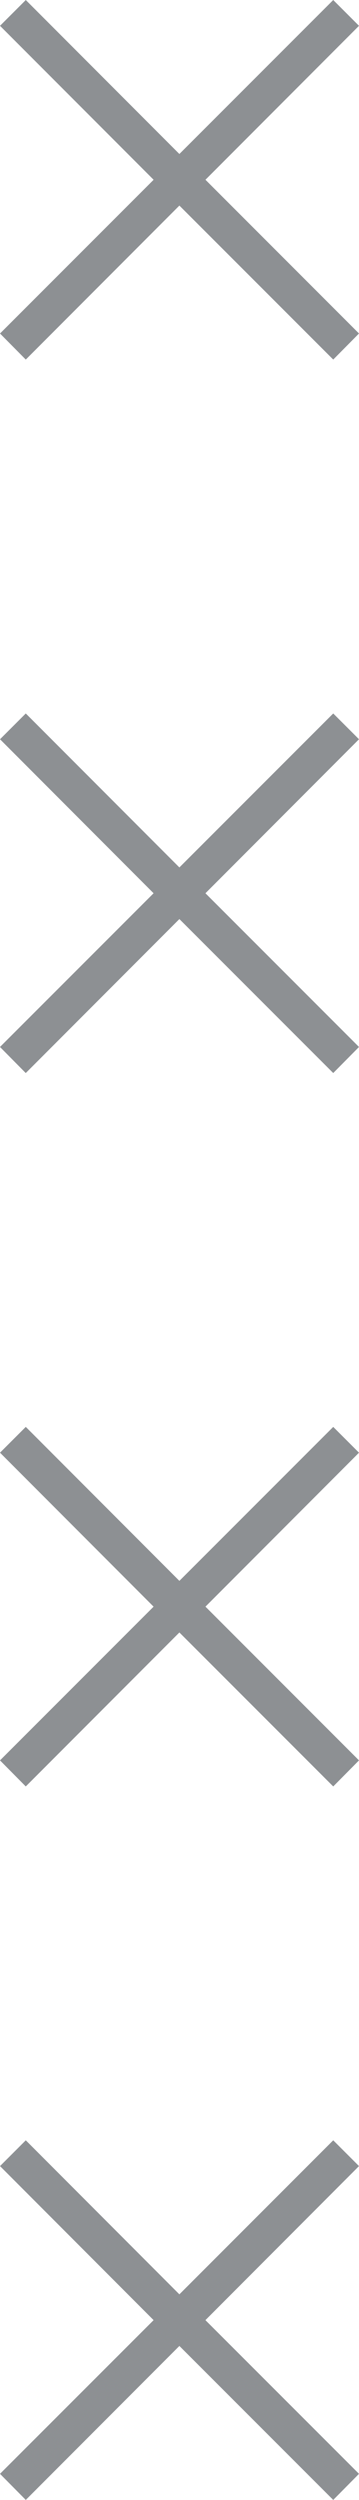
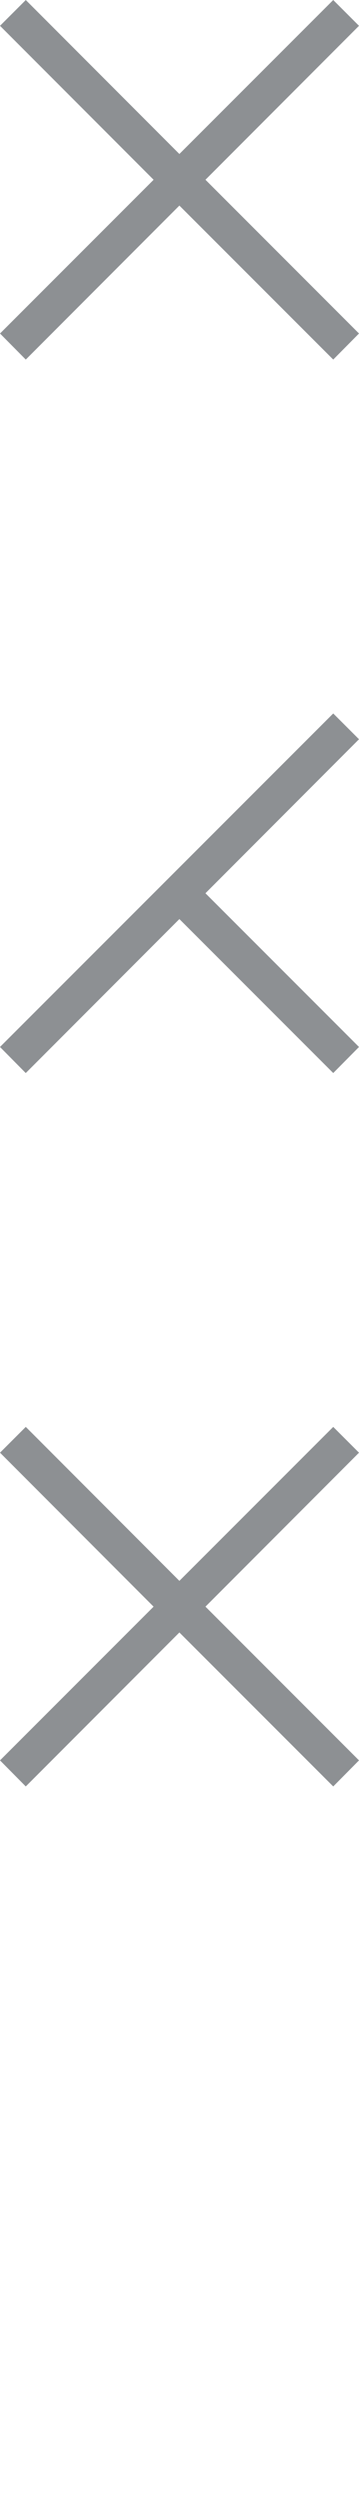
<svg xmlns="http://www.w3.org/2000/svg" width="25.078" height="174.479" viewBox="0 0 25.078 174.479">
  <g id="exes" transform="translate(25.078 174.478) rotate(180)">
-     <path id="Path_49" data-name="Path 49" d="M23.277,0,12.547,10.747,1.8,0,0,1.822,10.728,12.548,0,23.3l1.8,1.8L12.547,14.349,23.277,25.1l1.8-1.8L14.348,12.548,25.078,1.822Z" fill="#8d9093" />
    <path id="Path_50" data-name="Path 50" d="M12.547,41.628,1.8,30.881,0,32.7l10.726,10.73L0,54.175l1.8,1.8L12.547,45.229l10.73,10.747,1.8-1.8L14.349,43.429,25.078,32.7l-1.8-1.819Z" transform="translate(0 18.915)" fill="#8d9093" />
-     <path id="Path_51" data-name="Path 51" d="M12.547,72.506,1.8,61.759,0,63.579,10.727,74.307,0,85.055l1.8,1.8L12.547,76.109l10.73,10.746,1.8-1.8L14.349,74.307l10.73-10.728-1.8-1.821Z" transform="translate(0 37.828)" fill="#8d9093" />
+     <path id="Path_51" data-name="Path 51" d="M12.547,72.506,1.8,61.759,0,63.579,10.727,74.307,0,85.055l1.8,1.8L12.547,76.109L14.349,74.307l10.73-10.728-1.8-1.821Z" transform="translate(0 37.828)" fill="#8d9093" />
    <path id="Path_52" data-name="Path 52" d="M12.547,103.387,1.8,92.64,0,94.459l10.726,10.73L0,115.934l1.8,1.8,10.747-10.747,10.73,10.747,1.8-1.8-10.73-10.746,10.73-10.73-1.8-1.819Z" transform="translate(0 56.743)" fill="#8d9093" />
  </g>
</svg>